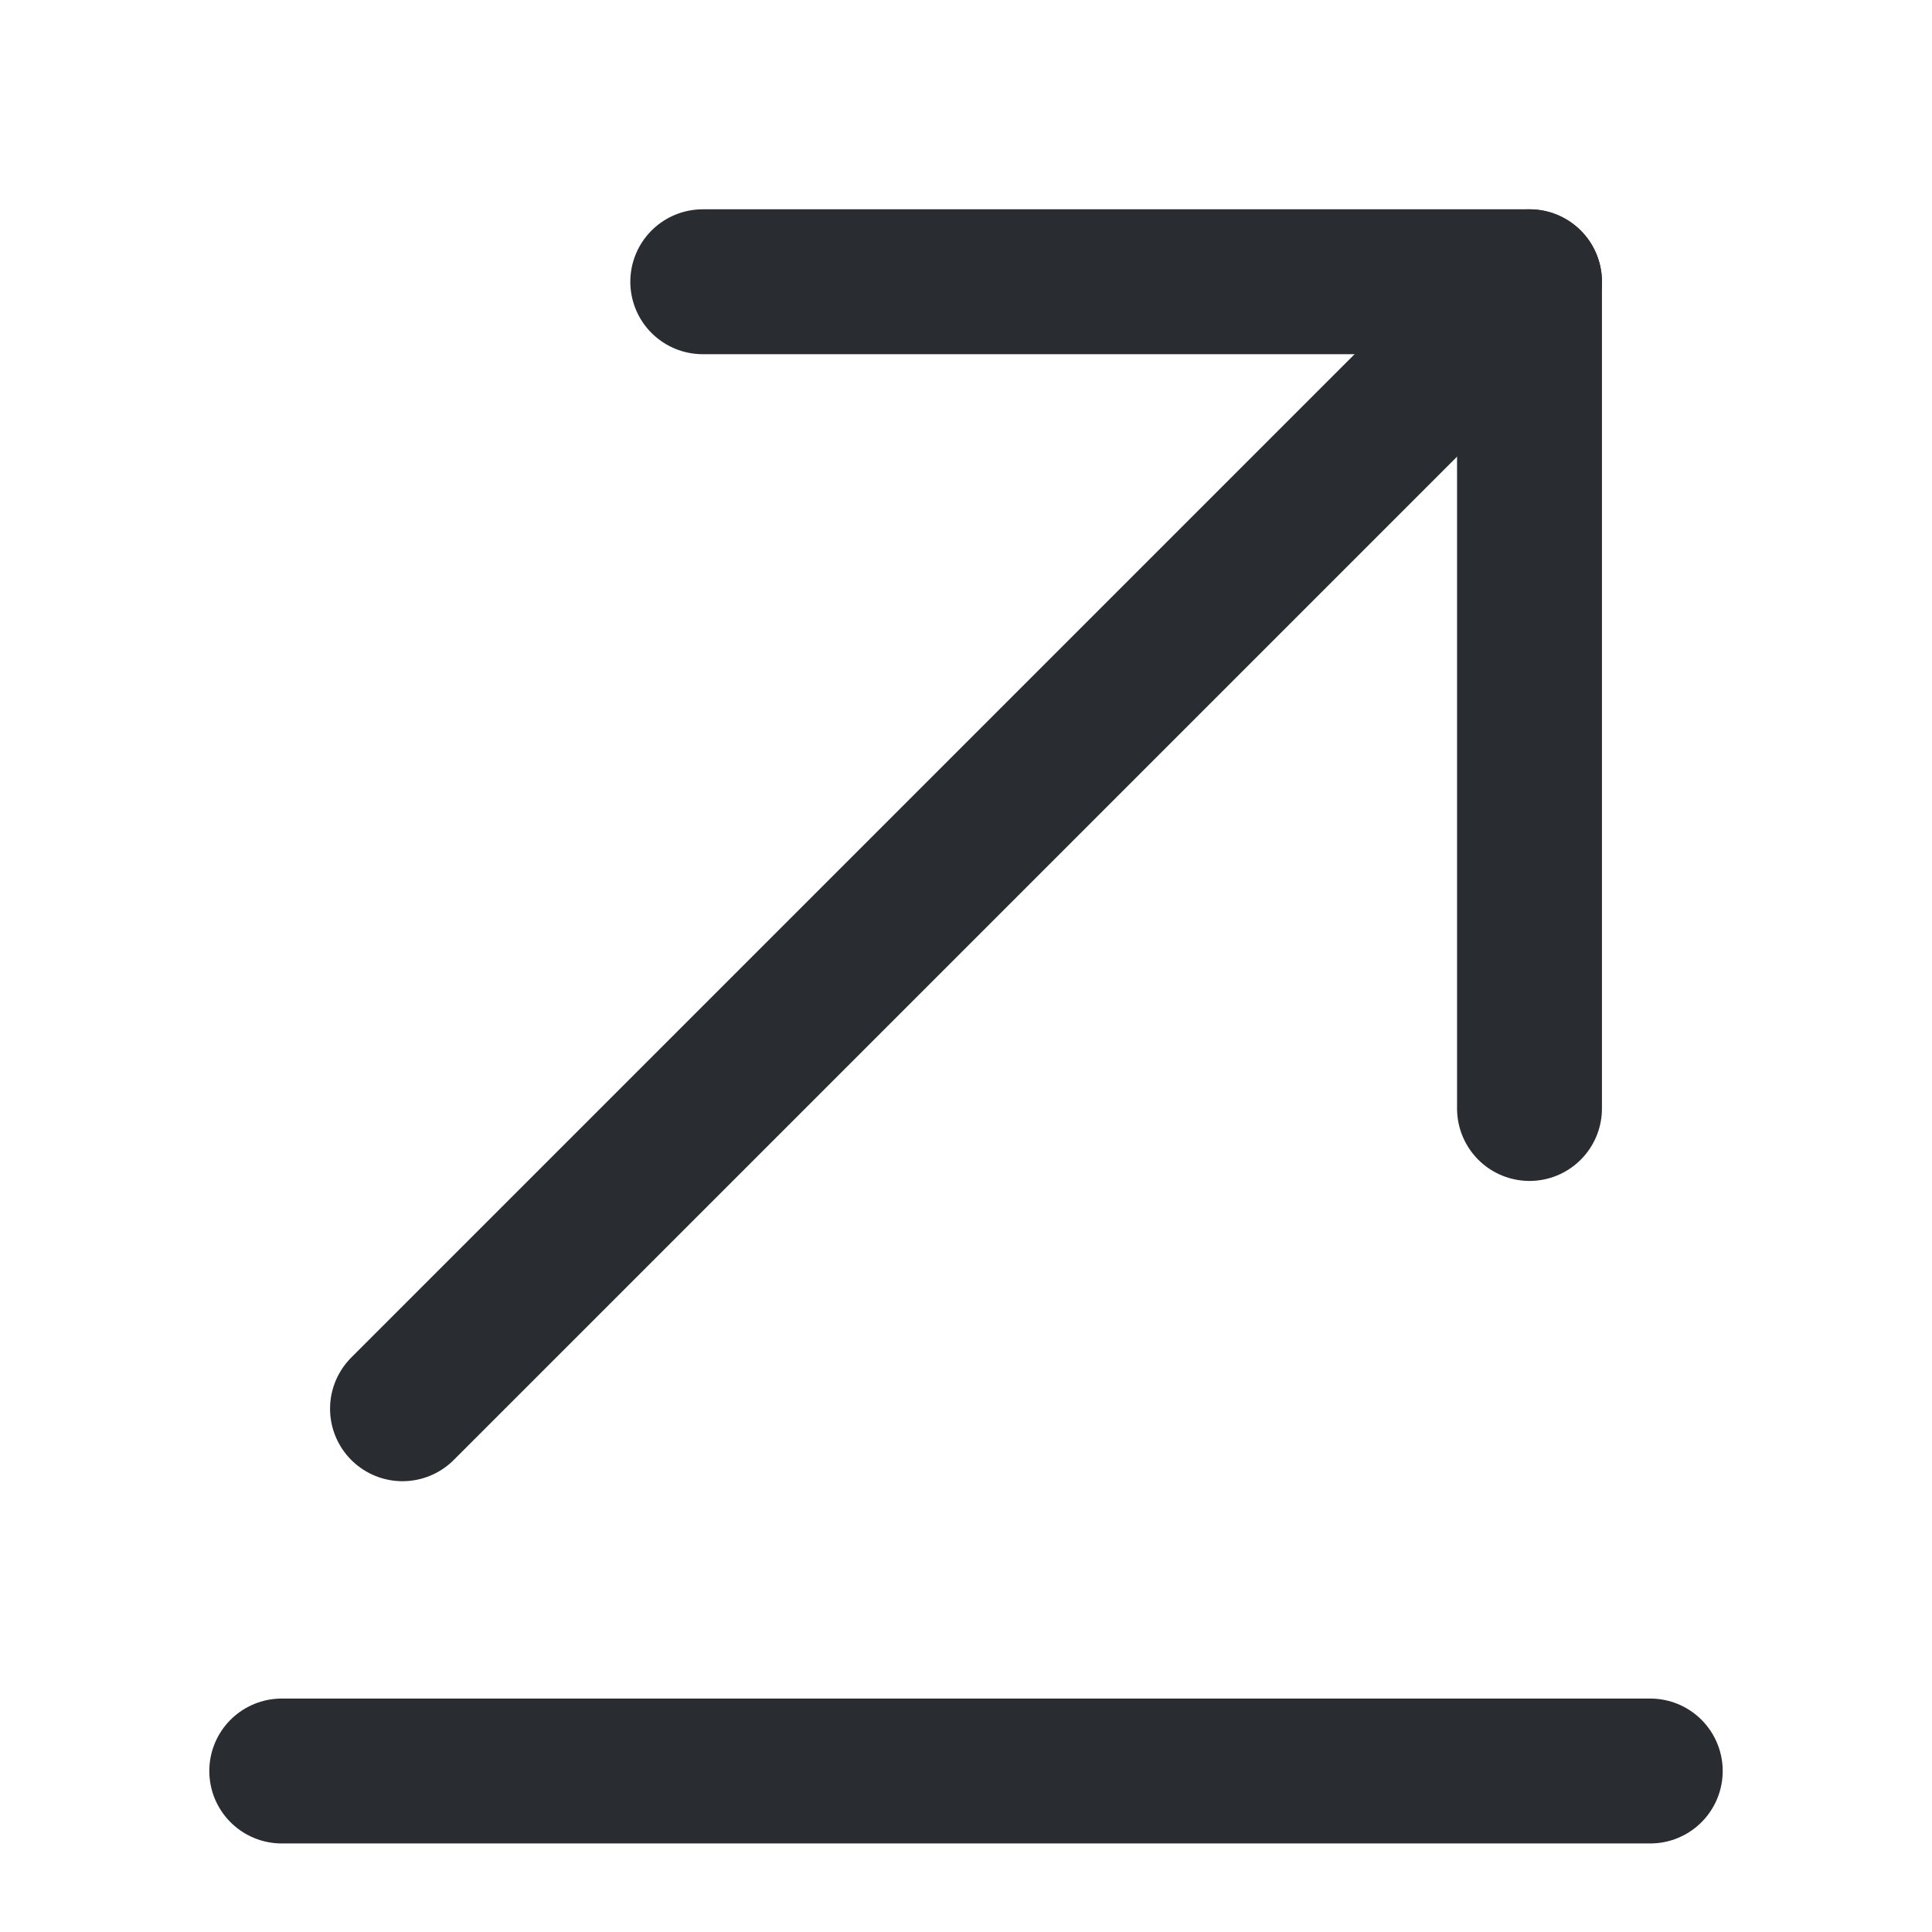
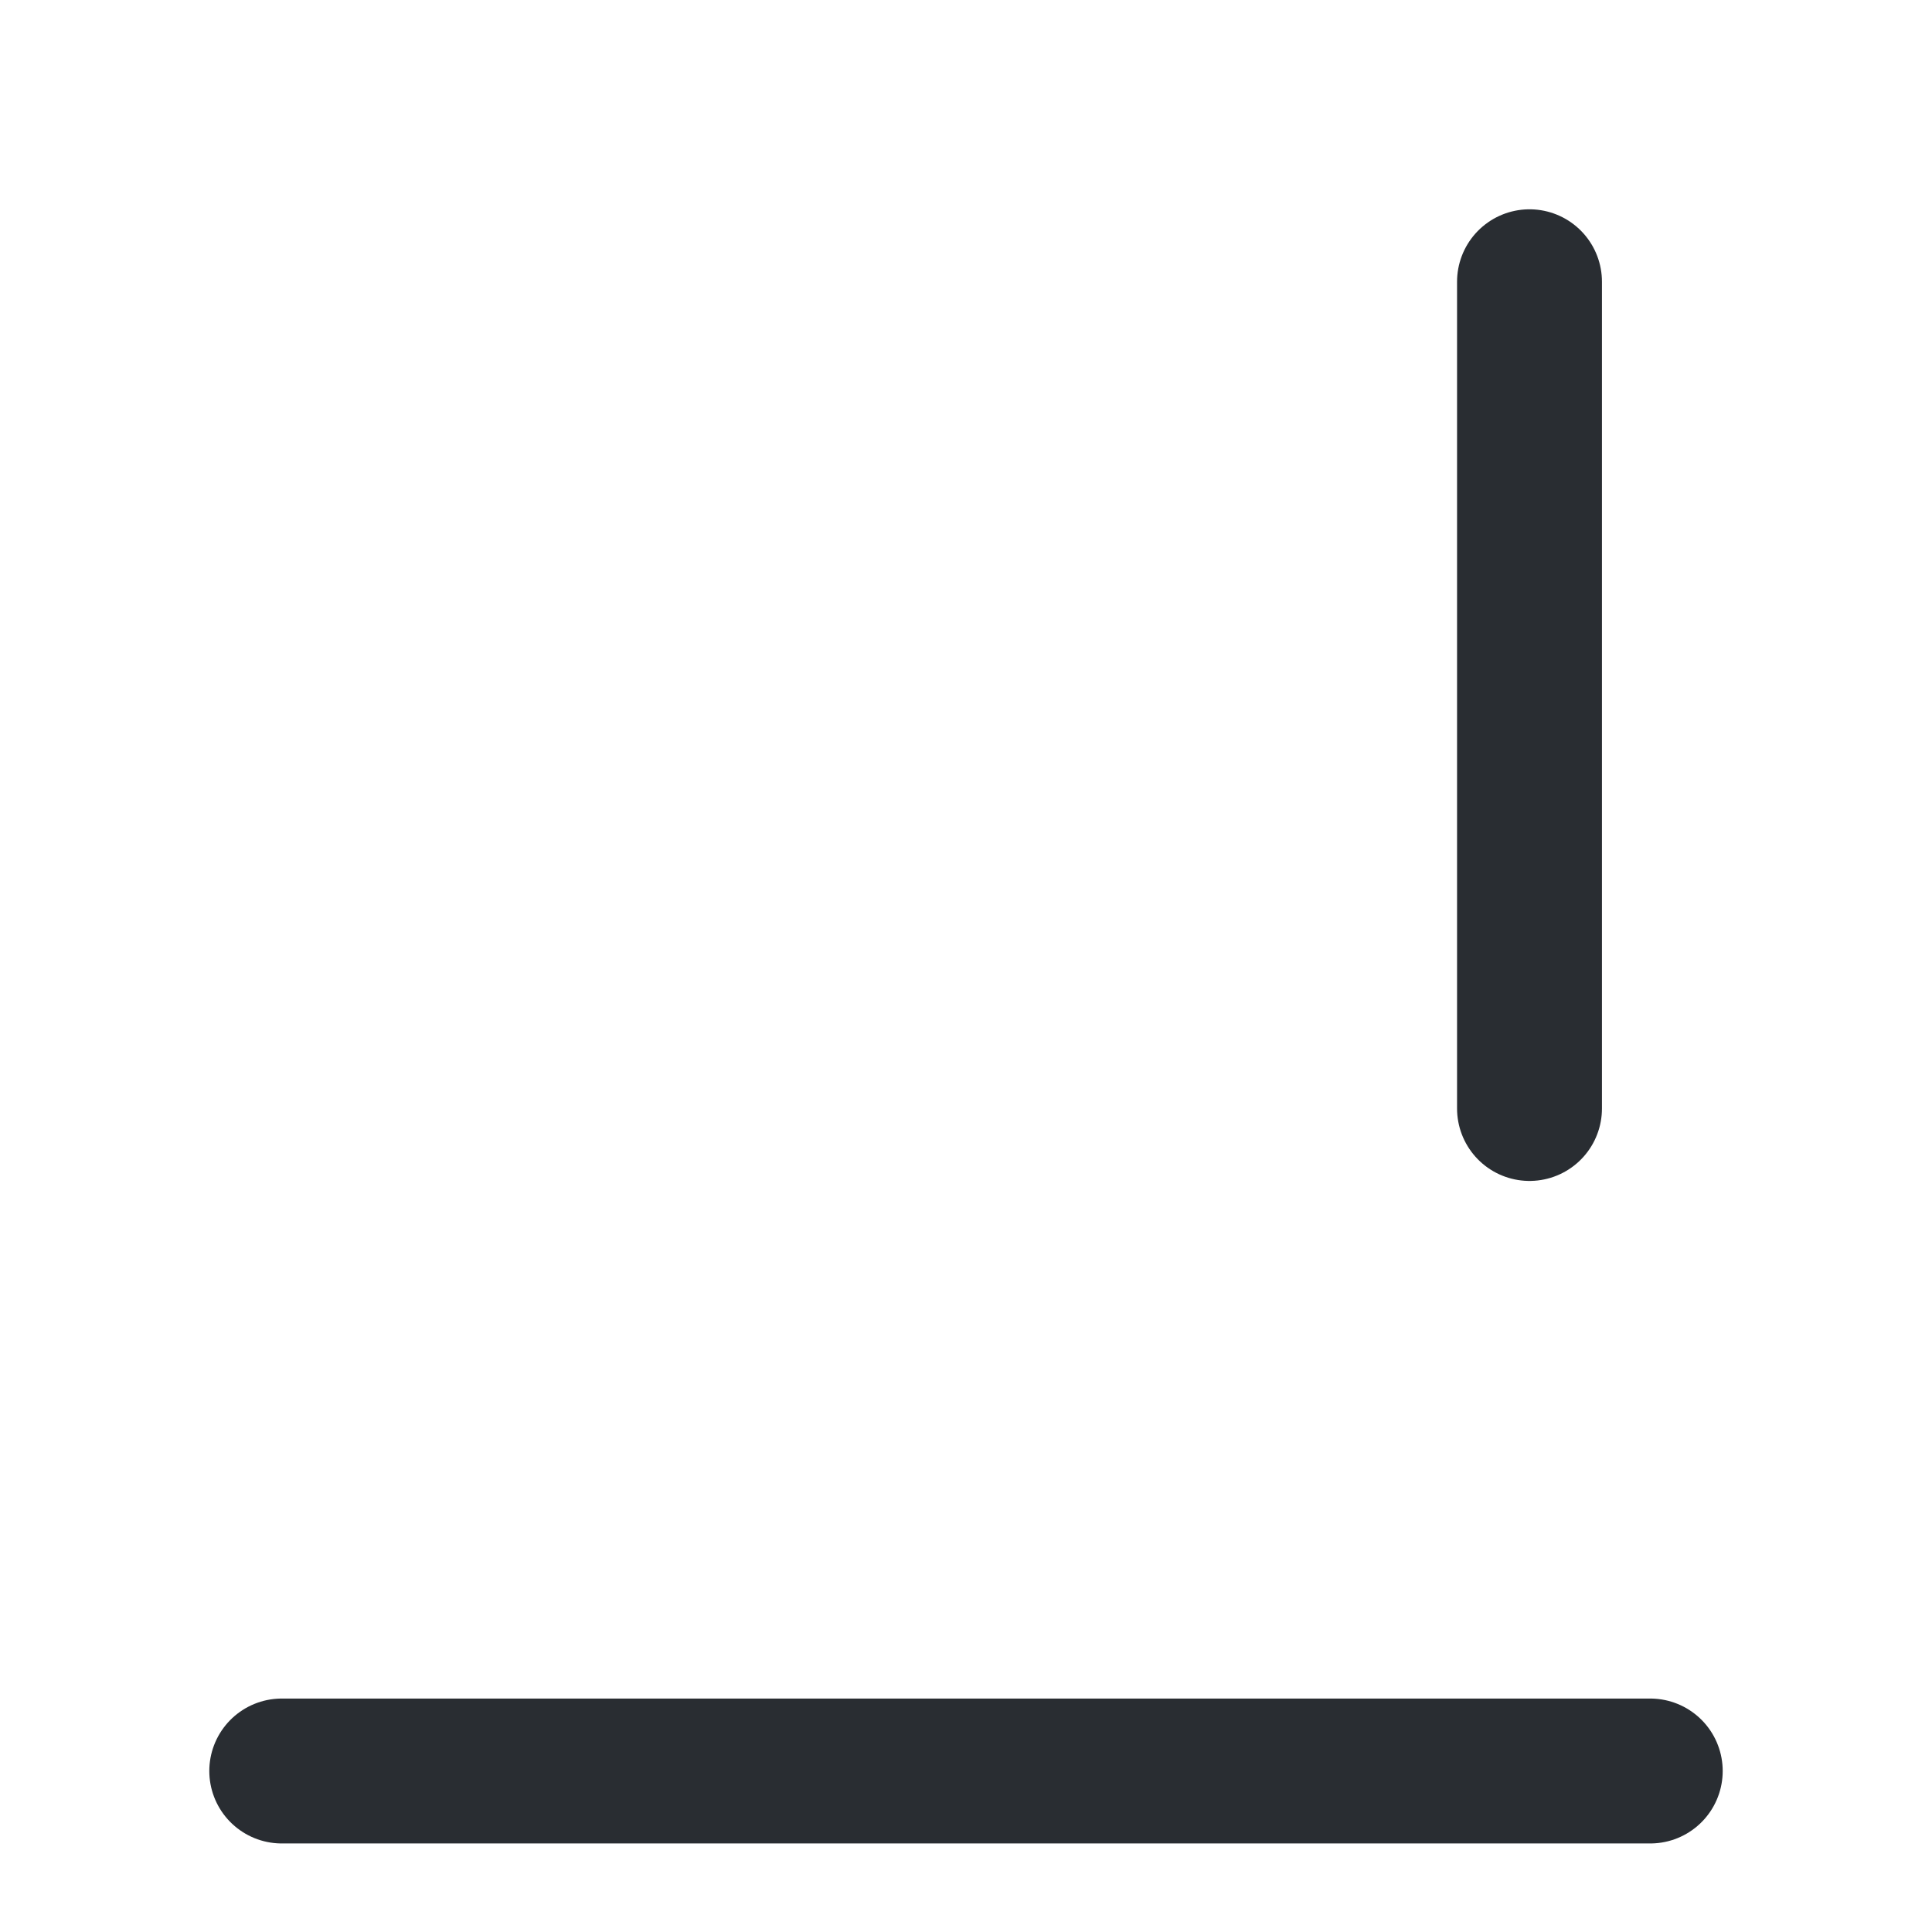
<svg xmlns="http://www.w3.org/2000/svg" width="24" height="24" viewBox="0 0 24 24" fill="none">
  <path d="M20.5 22H3.5" stroke="#292D32" stroke-width="1.8" stroke-miterlimit="10" stroke-linecap="round" stroke-linejoin="round" />
-   <path d="M19 3.5L5 17.5" stroke="#292D32" stroke-width="1.8" stroke-miterlimit="10" stroke-linecap="round" stroke-linejoin="round" />
-   <path d="M19 13.77V3.5H8.73" stroke="#292D32" stroke-width="1.8" stroke-miterlimit="10" stroke-linecap="round" stroke-linejoin="round" />
+   <path d="M19 13.77V3.5" stroke="#292D32" stroke-width="1.8" stroke-miterlimit="10" stroke-linecap="round" stroke-linejoin="round" />
</svg>